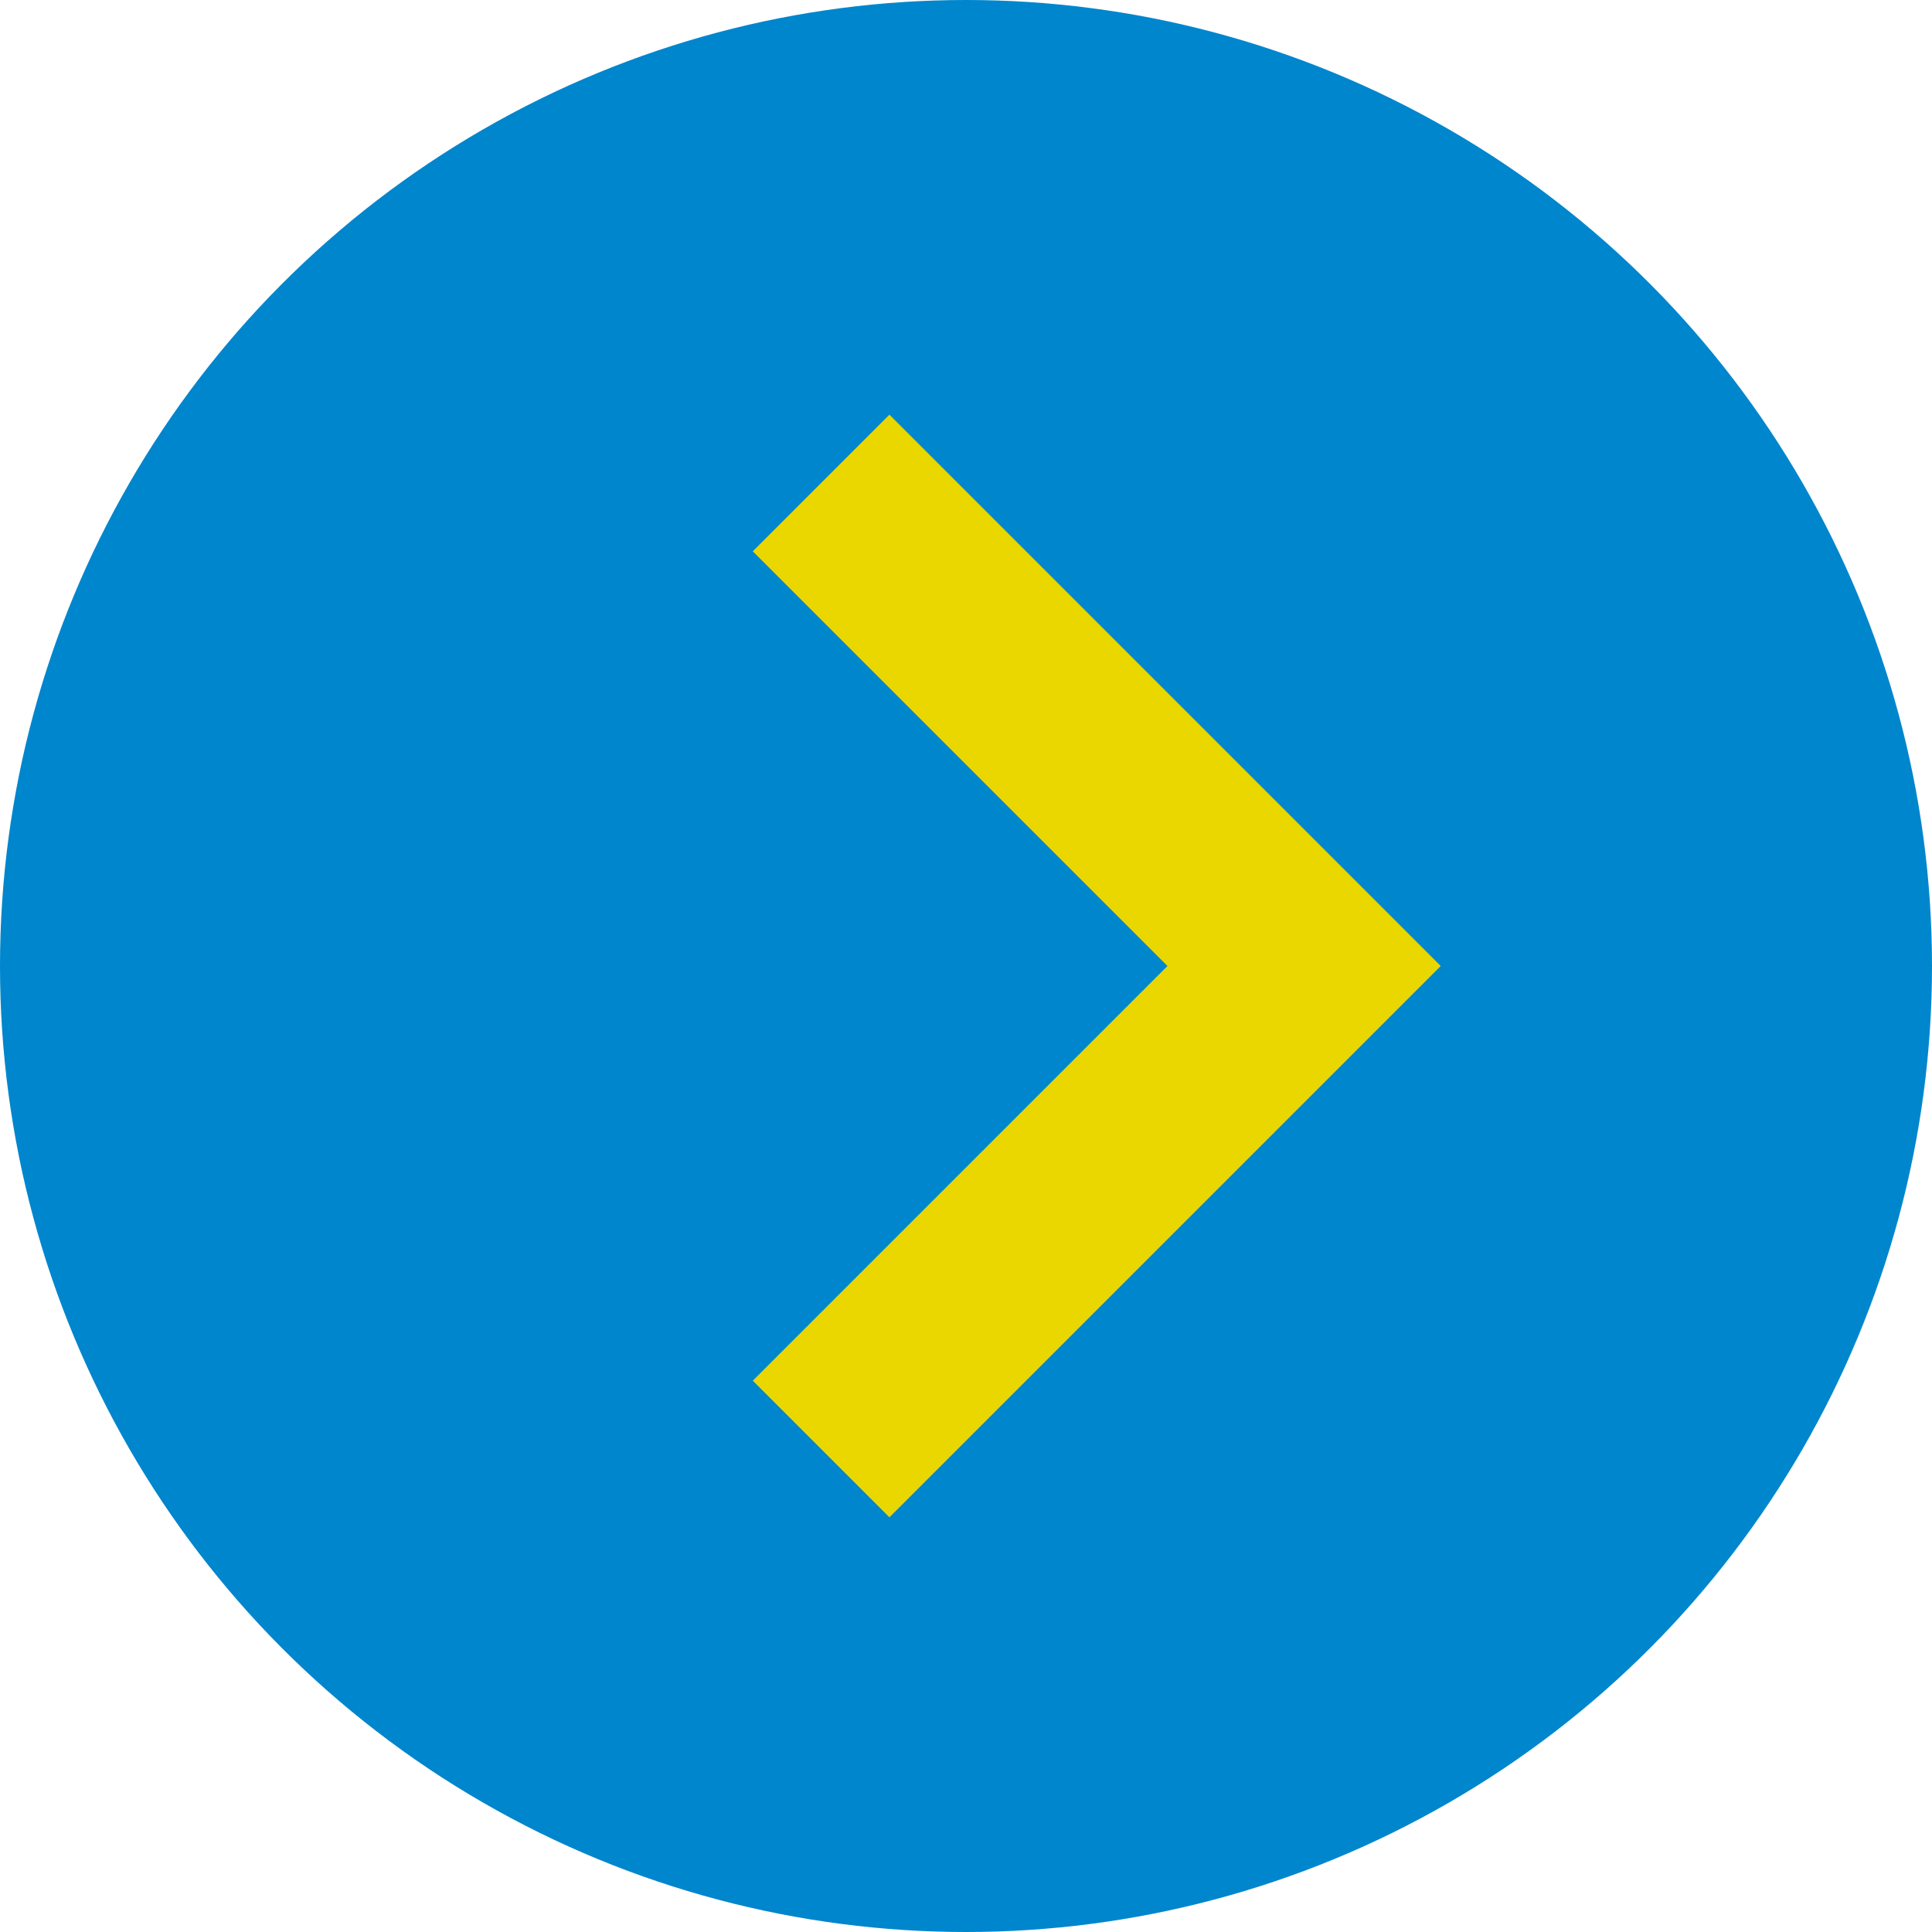
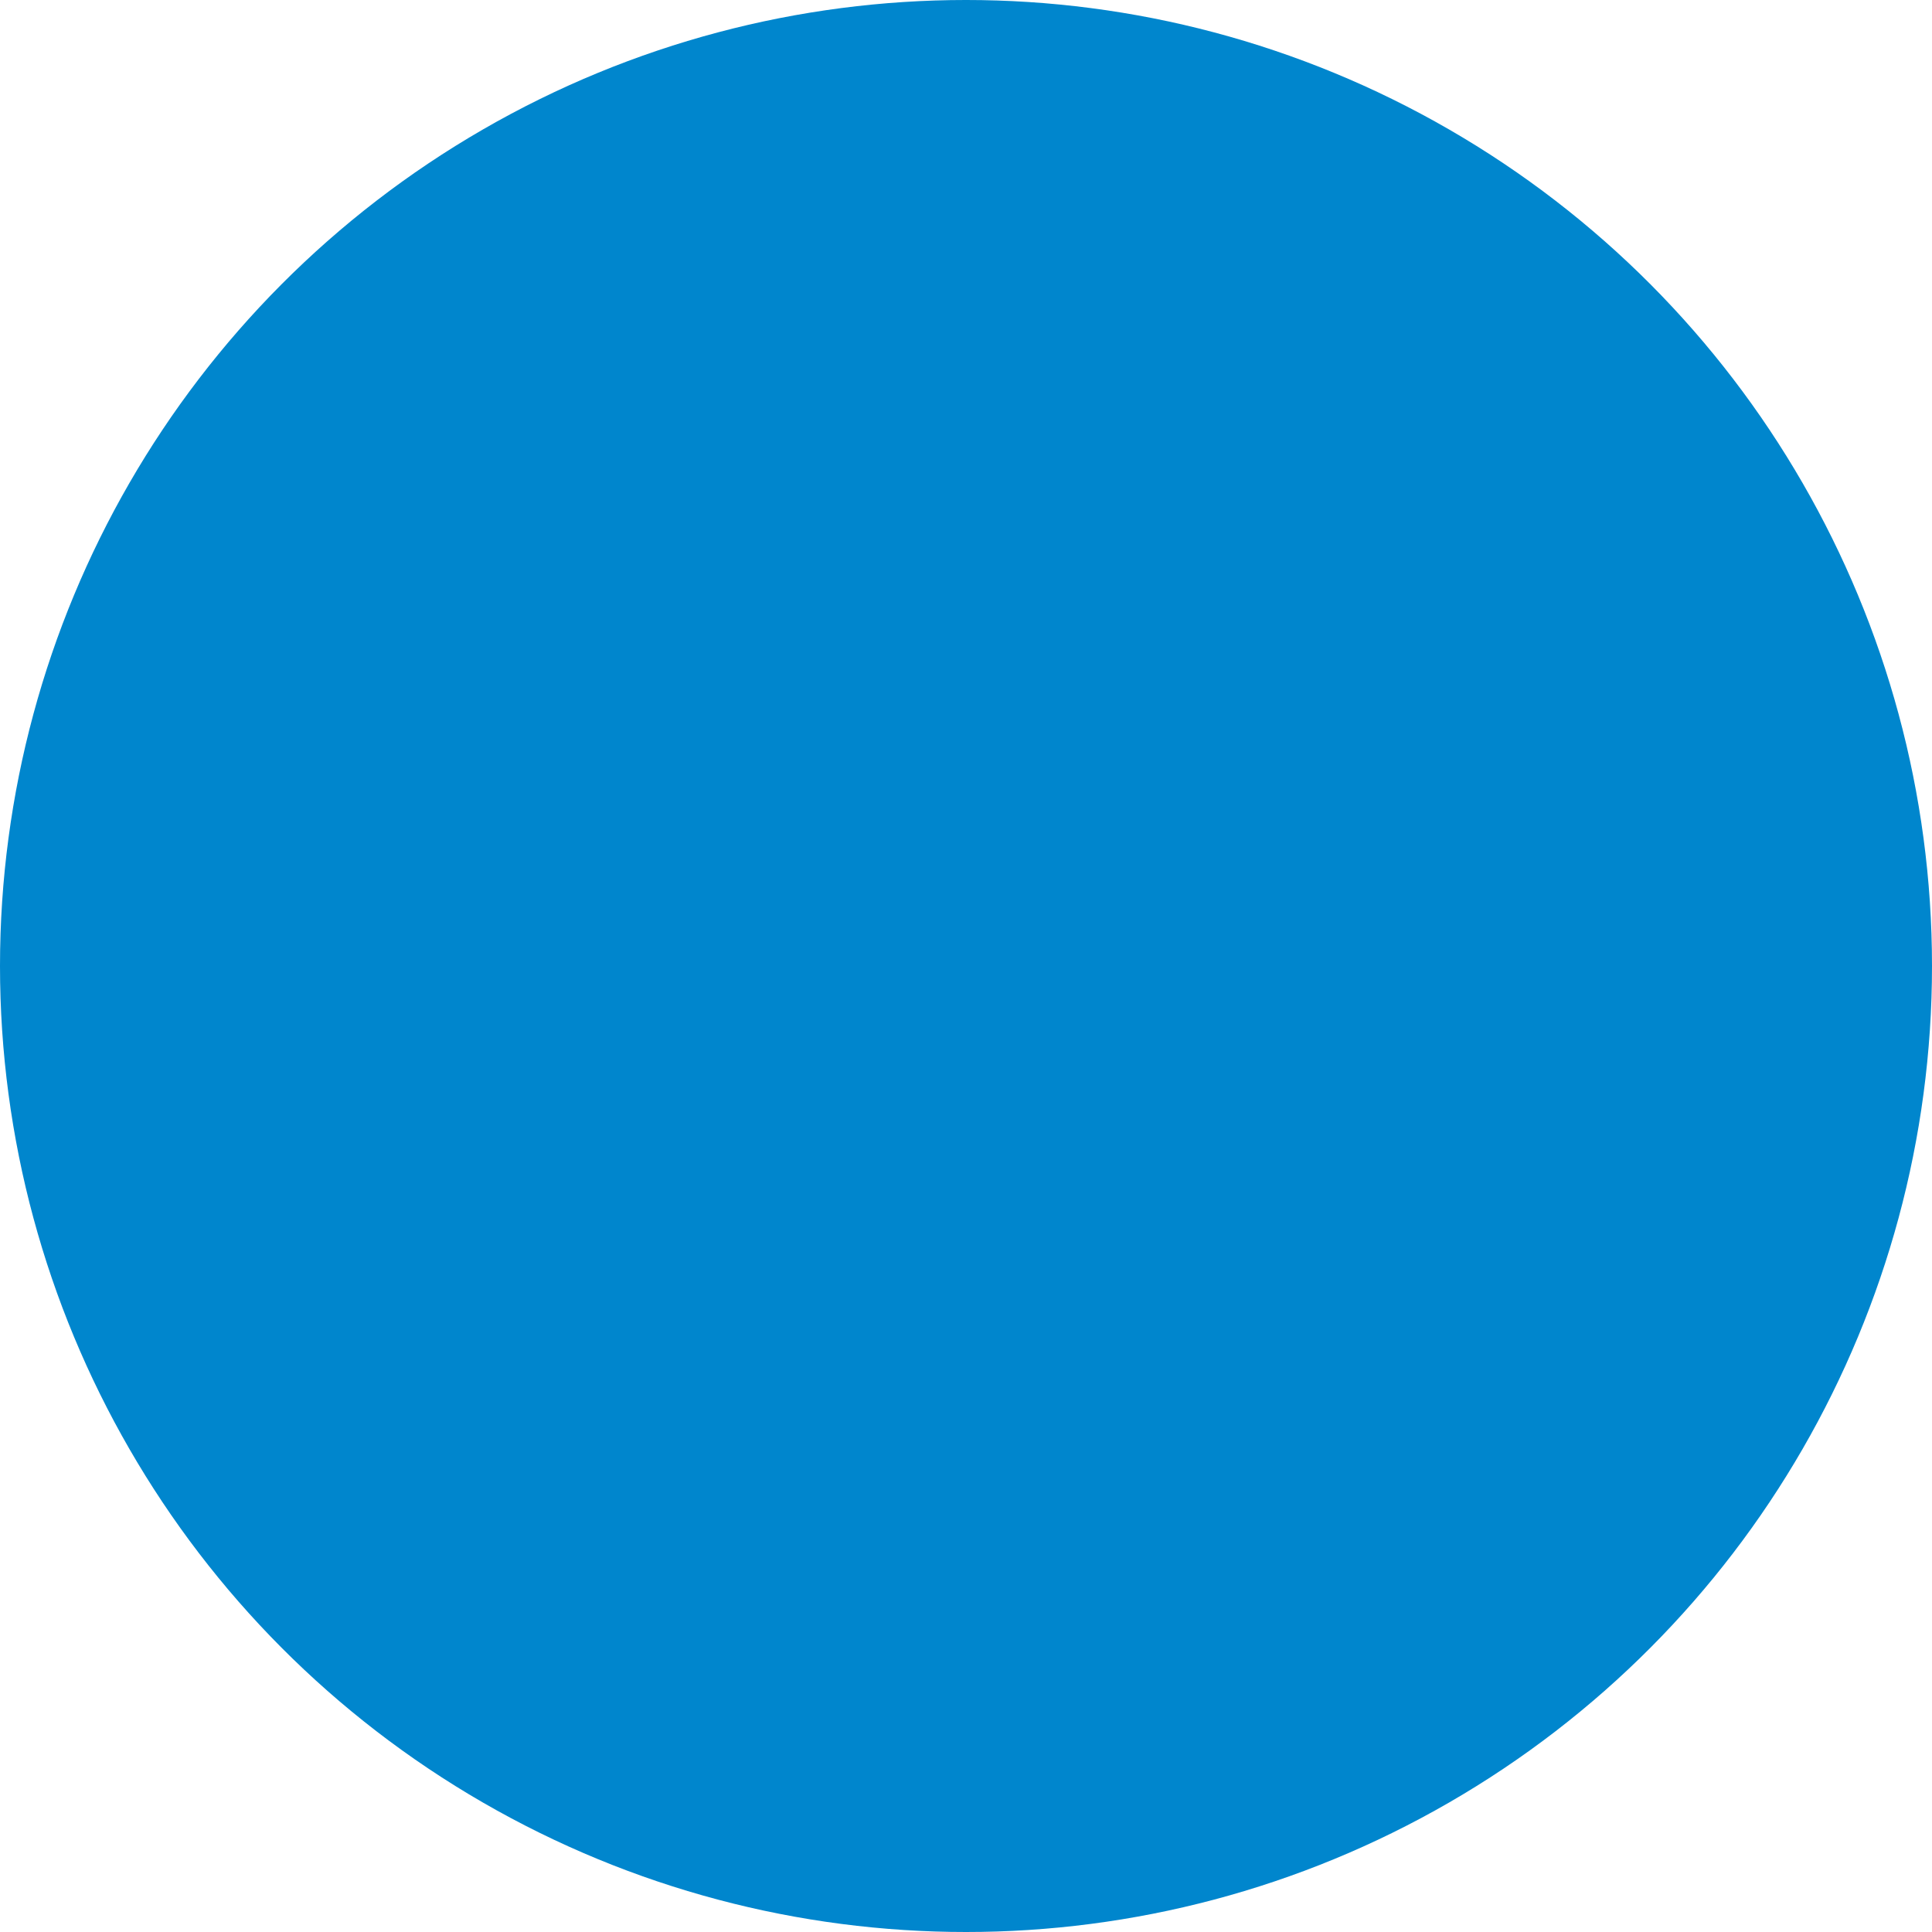
<svg xmlns="http://www.w3.org/2000/svg" id="_レイヤー_2" viewBox="0 0 40 40">
  <defs>
    <style>.cls-1{fill:#0086cd;}.cls-2{fill:none;stroke:#ebd700;stroke-miterlimit:10;stroke-width:4px;}</style>
  </defs>
  <g id="frame">
    <circle class="cls-1" cx="20" cy="20" r="20" />
-     <polyline class="cls-2" points="17 10 27 20 17 30" />
  </g>
</svg>